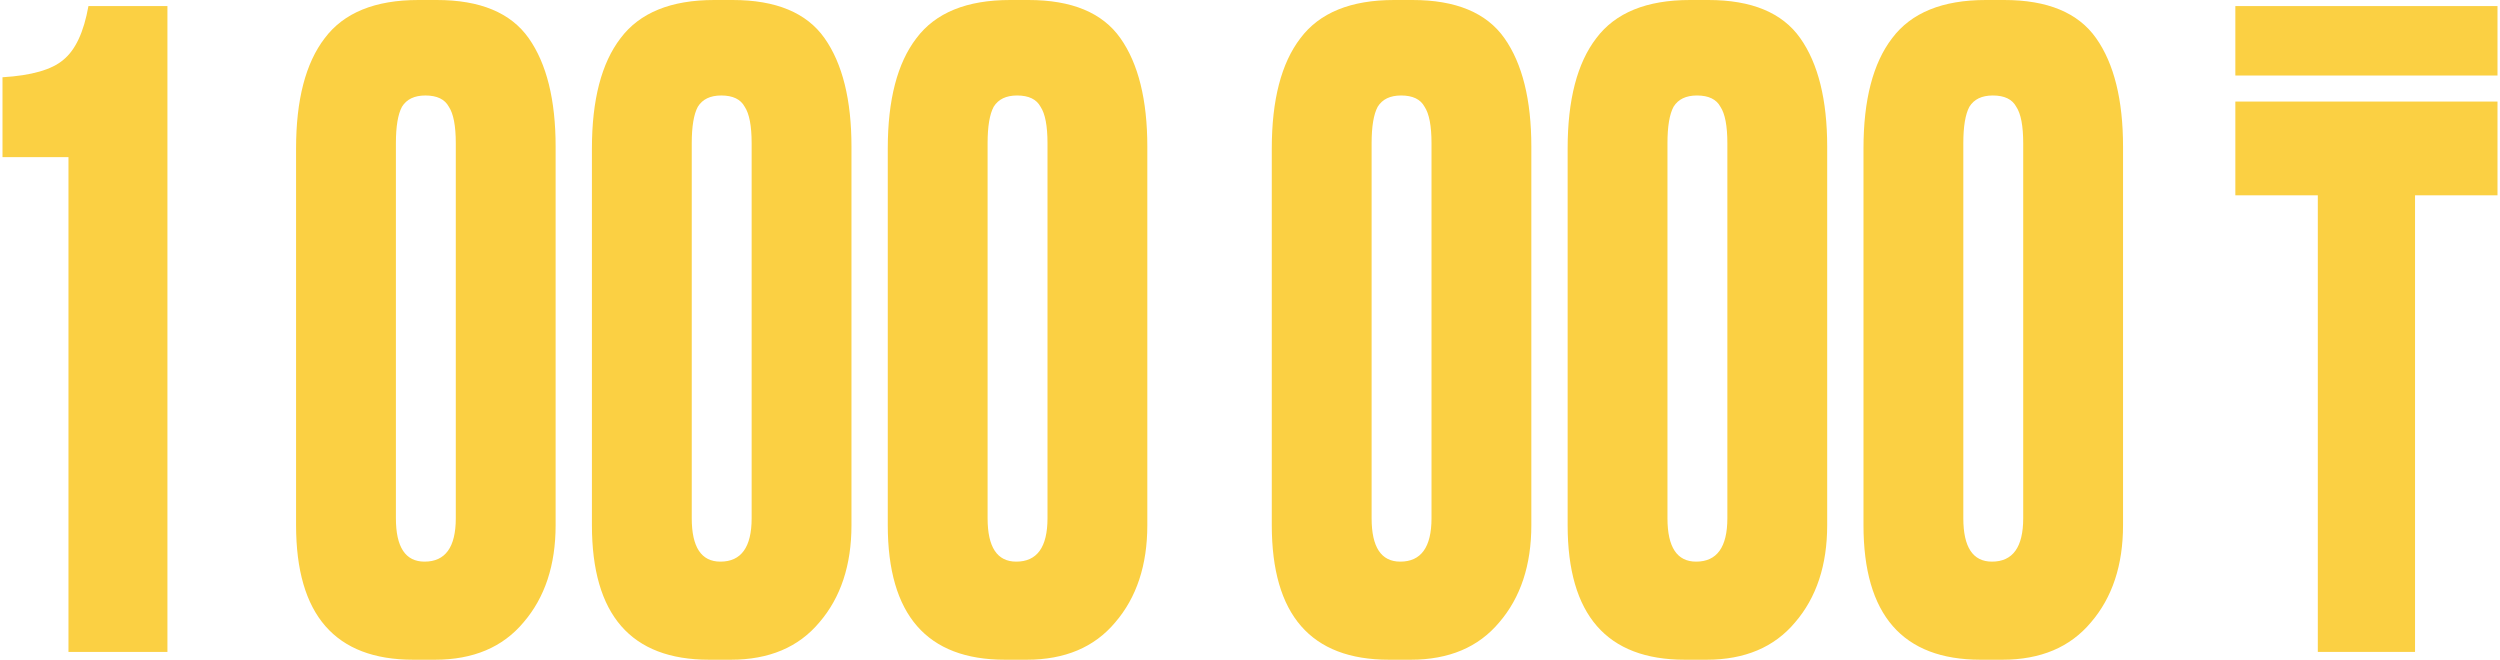
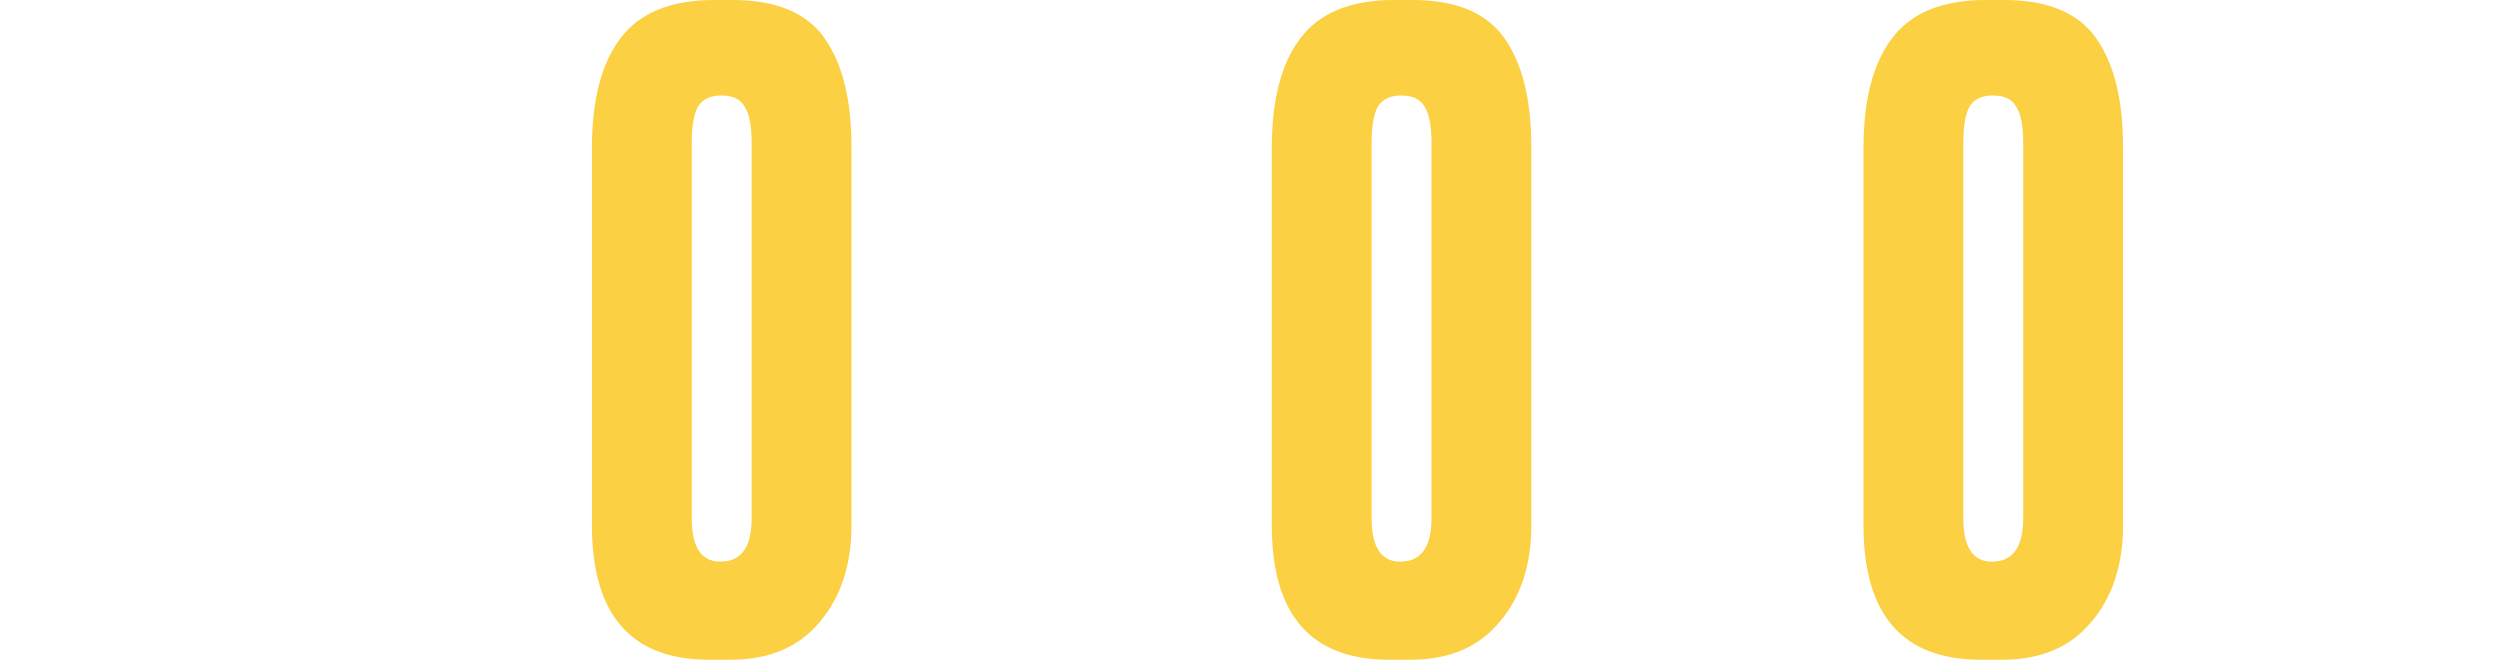
<svg xmlns="http://www.w3.org/2000/svg" width="432" height="114" viewBox="0 0 432 114" fill="none">
-   <path d="M386.268 13.05V1.05H431.568V13.05H386.268ZM386.268 33.75V17.55H431.568V33.75H417.318V112.65H400.518V33.75H386.268Z" fill="#FBD043" />
  <path d="M366.861 25.35V90.75C366.861 97.65 365.011 103.25 361.311 107.55C357.711 111.85 352.611 114 346.011 114H342.261C328.761 114 322.011 106.25 322.011 90.75V25.65C322.011 17.25 323.661 10.9 326.961 6.6C330.261 2.2 335.661 0 343.161 0H346.311C353.811 0 359.111 2.2 362.211 6.6C365.311 11 366.861 17.25 366.861 25.35ZM349.611 89.55V24.75C349.611 21.75 349.211 19.65 348.411 18.45C347.711 17.15 346.361 16.5 344.361 16.5C342.461 16.5 341.111 17.15 340.311 18.45C339.611 19.75 339.261 21.85 339.261 24.75V89.55C339.261 94.55 340.911 97.05 344.211 97.05C347.811 97.05 349.611 94.55 349.611 89.55Z" fill="#FBD043" />
-   <path d="M315.738 25.35V90.75C315.738 97.65 313.888 103.25 310.188 107.55C306.588 111.85 301.488 114 294.888 114H291.138C277.638 114 270.888 106.25 270.888 90.75V25.65C270.888 17.25 272.538 10.9 275.838 6.6C279.138 2.2 284.538 0 292.038 0H295.188C302.688 0 307.988 2.2 311.088 6.6C314.188 11 315.738 17.25 315.738 25.35ZM298.488 89.55V24.75C298.488 21.75 298.088 19.65 297.288 18.45C296.588 17.15 295.238 16.5 293.238 16.5C291.338 16.5 289.988 17.15 289.188 18.45C288.488 19.75 288.138 21.85 288.138 24.75V89.55C288.138 94.55 289.788 97.05 293.088 97.05C296.688 97.05 298.488 94.55 298.488 89.55Z" fill="#FBD043" />
  <path d="M264.615 25.35V90.75C264.615 97.65 262.765 103.25 259.065 107.55C255.465 111.85 250.365 114 243.765 114H240.015C226.515 114 219.765 106.25 219.765 90.75V25.65C219.765 17.25 221.415 10.9 224.715 6.6C228.015 2.2 233.415 0 240.915 0H244.065C251.565 0 256.865 2.2 259.965 6.6C263.065 11 264.615 17.25 264.615 25.35ZM247.365 89.55V24.75C247.365 21.75 246.965 19.65 246.165 18.45C245.465 17.15 244.115 16.5 242.115 16.5C240.215 16.5 238.865 17.15 238.065 18.45C237.365 19.75 237.015 21.85 237.015 24.75V89.55C237.015 94.55 238.665 97.05 241.965 97.05C245.565 97.05 247.365 94.55 247.365 89.55Z" fill="#FBD043" />
-   <path d="M198.257 25.35V90.75C198.257 97.65 196.407 103.25 192.707 107.55C189.107 111.85 184.007 114 177.407 114H173.657C160.157 114 153.407 106.25 153.407 90.75V25.65C153.407 17.25 155.057 10.9 158.357 6.6C161.657 2.2 167.057 0 174.557 0H177.707C185.207 0 190.507 2.2 193.607 6.6C196.707 11 198.257 17.25 198.257 25.35ZM181.007 89.55V24.75C181.007 21.75 180.607 19.65 179.807 18.45C179.107 17.15 177.757 16.5 175.757 16.5C173.857 16.5 172.507 17.15 171.707 18.45C171.007 19.75 170.657 21.85 170.657 24.75V89.55C170.657 94.55 172.307 97.05 175.607 97.05C179.207 97.05 181.007 94.55 181.007 89.55Z" fill="#FBD043" />
  <path d="M147.134 25.35V90.75C147.134 97.65 145.284 103.25 141.584 107.55C137.984 111.85 132.884 114 126.284 114H122.534C109.034 114 102.284 106.25 102.284 90.75V25.65C102.284 17.25 103.934 10.9 107.234 6.6C110.534 2.2 115.934 0 123.434 0H126.584C134.084 0 139.384 2.2 142.484 6.6C145.584 11 147.134 17.25 147.134 25.35ZM129.884 89.55V24.75C129.884 21.75 129.484 19.65 128.684 18.45C127.984 17.15 126.634 16.5 124.634 16.5C122.734 16.5 121.384 17.15 120.584 18.45C119.884 19.75 119.534 21.85 119.534 24.75V89.55C119.534 94.55 121.184 97.05 124.484 97.05C128.084 97.05 129.884 94.55 129.884 89.55Z" fill="#FBD043" />
-   <path d="M96.011 25.35V90.75C96.011 97.65 94.161 103.25 90.461 107.55C86.861 111.85 81.761 114 75.161 114H71.411C57.911 114 51.161 106.25 51.161 90.75V25.65C51.161 17.25 52.811 10.9 56.111 6.6C59.411 2.2 64.811 0 72.311 0H75.461C82.961 0 88.261 2.2 91.361 6.6C94.461 11 96.011 17.25 96.011 25.35ZM78.761 89.55V24.75C78.761 21.75 78.361 19.65 77.561 18.45C76.861 17.15 75.511 16.5 73.511 16.5C71.611 16.5 70.261 17.15 69.461 18.45C68.761 19.75 68.411 21.85 68.411 24.75V89.55C68.411 94.55 70.061 97.05 73.361 97.05C76.961 97.05 78.761 94.55 78.761 89.55Z" fill="#FBD043" />
-   <path d="M11.832 27.15H0.432V13.35C5.432 13.05 8.932 12.05 10.932 10.35C13.032 8.65 14.482 5.55 15.282 1.05H28.932V112.65H11.832V27.15Z" fill="#FBD043" />
</svg>